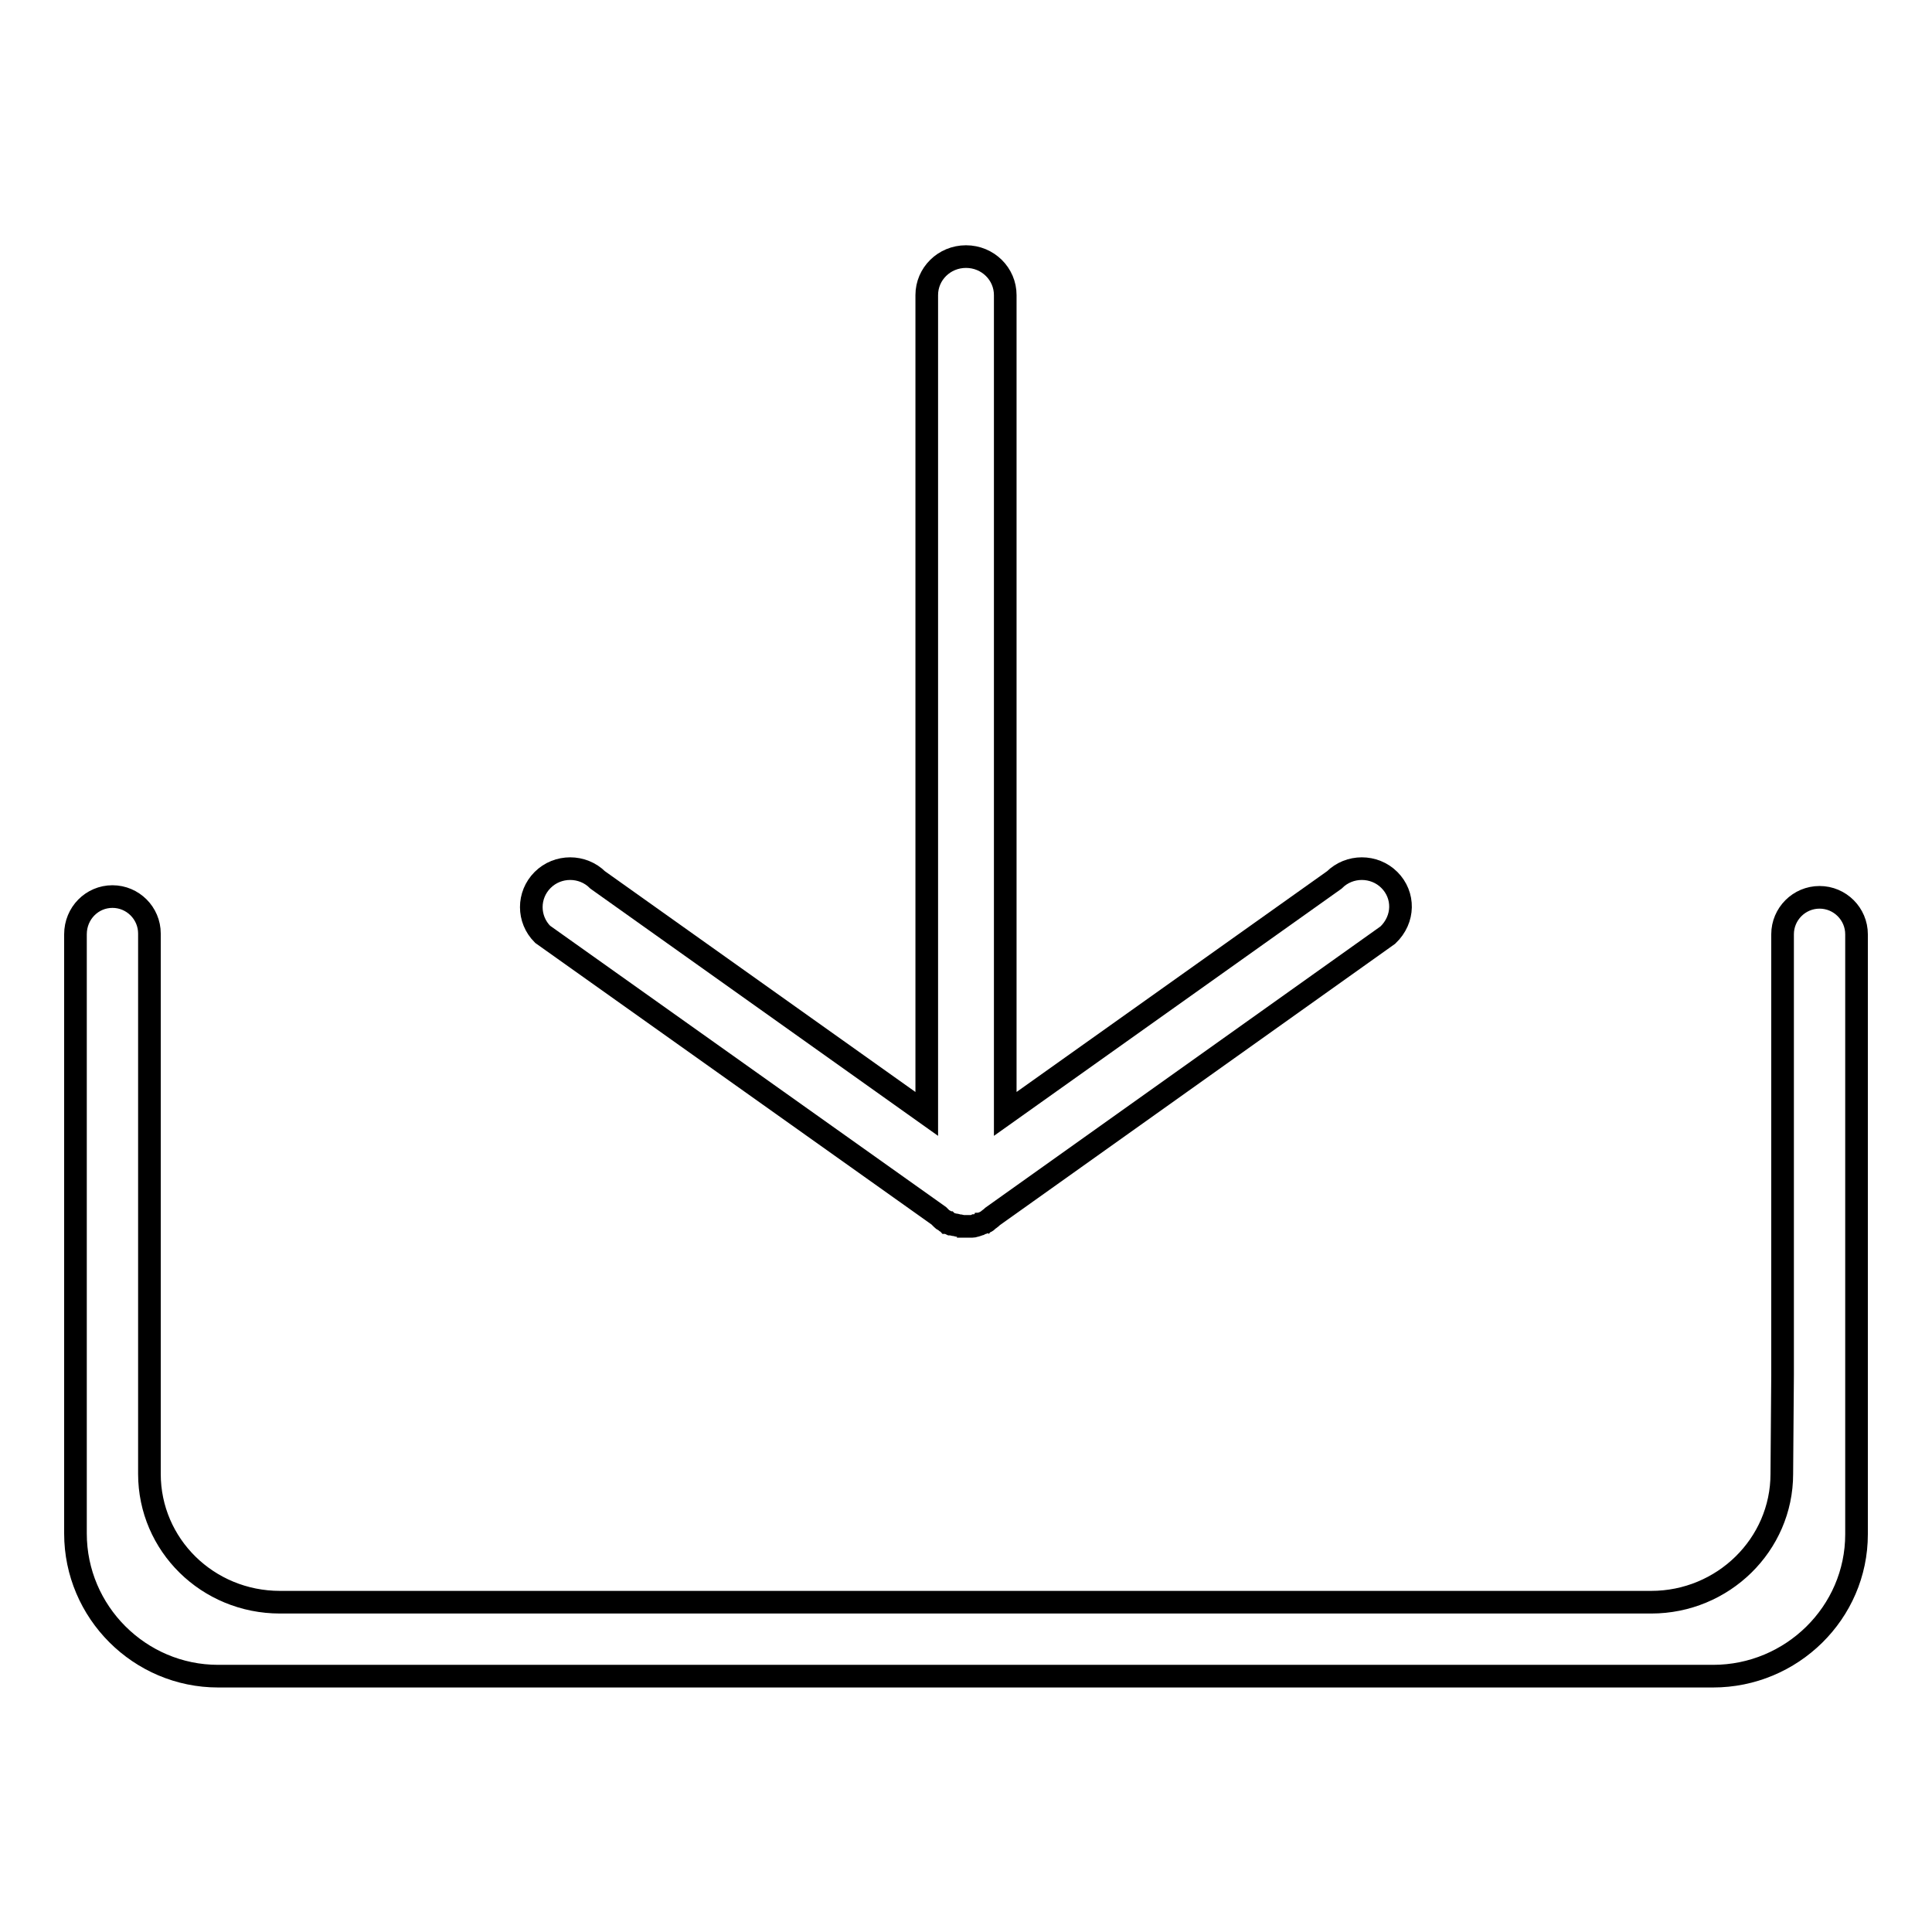
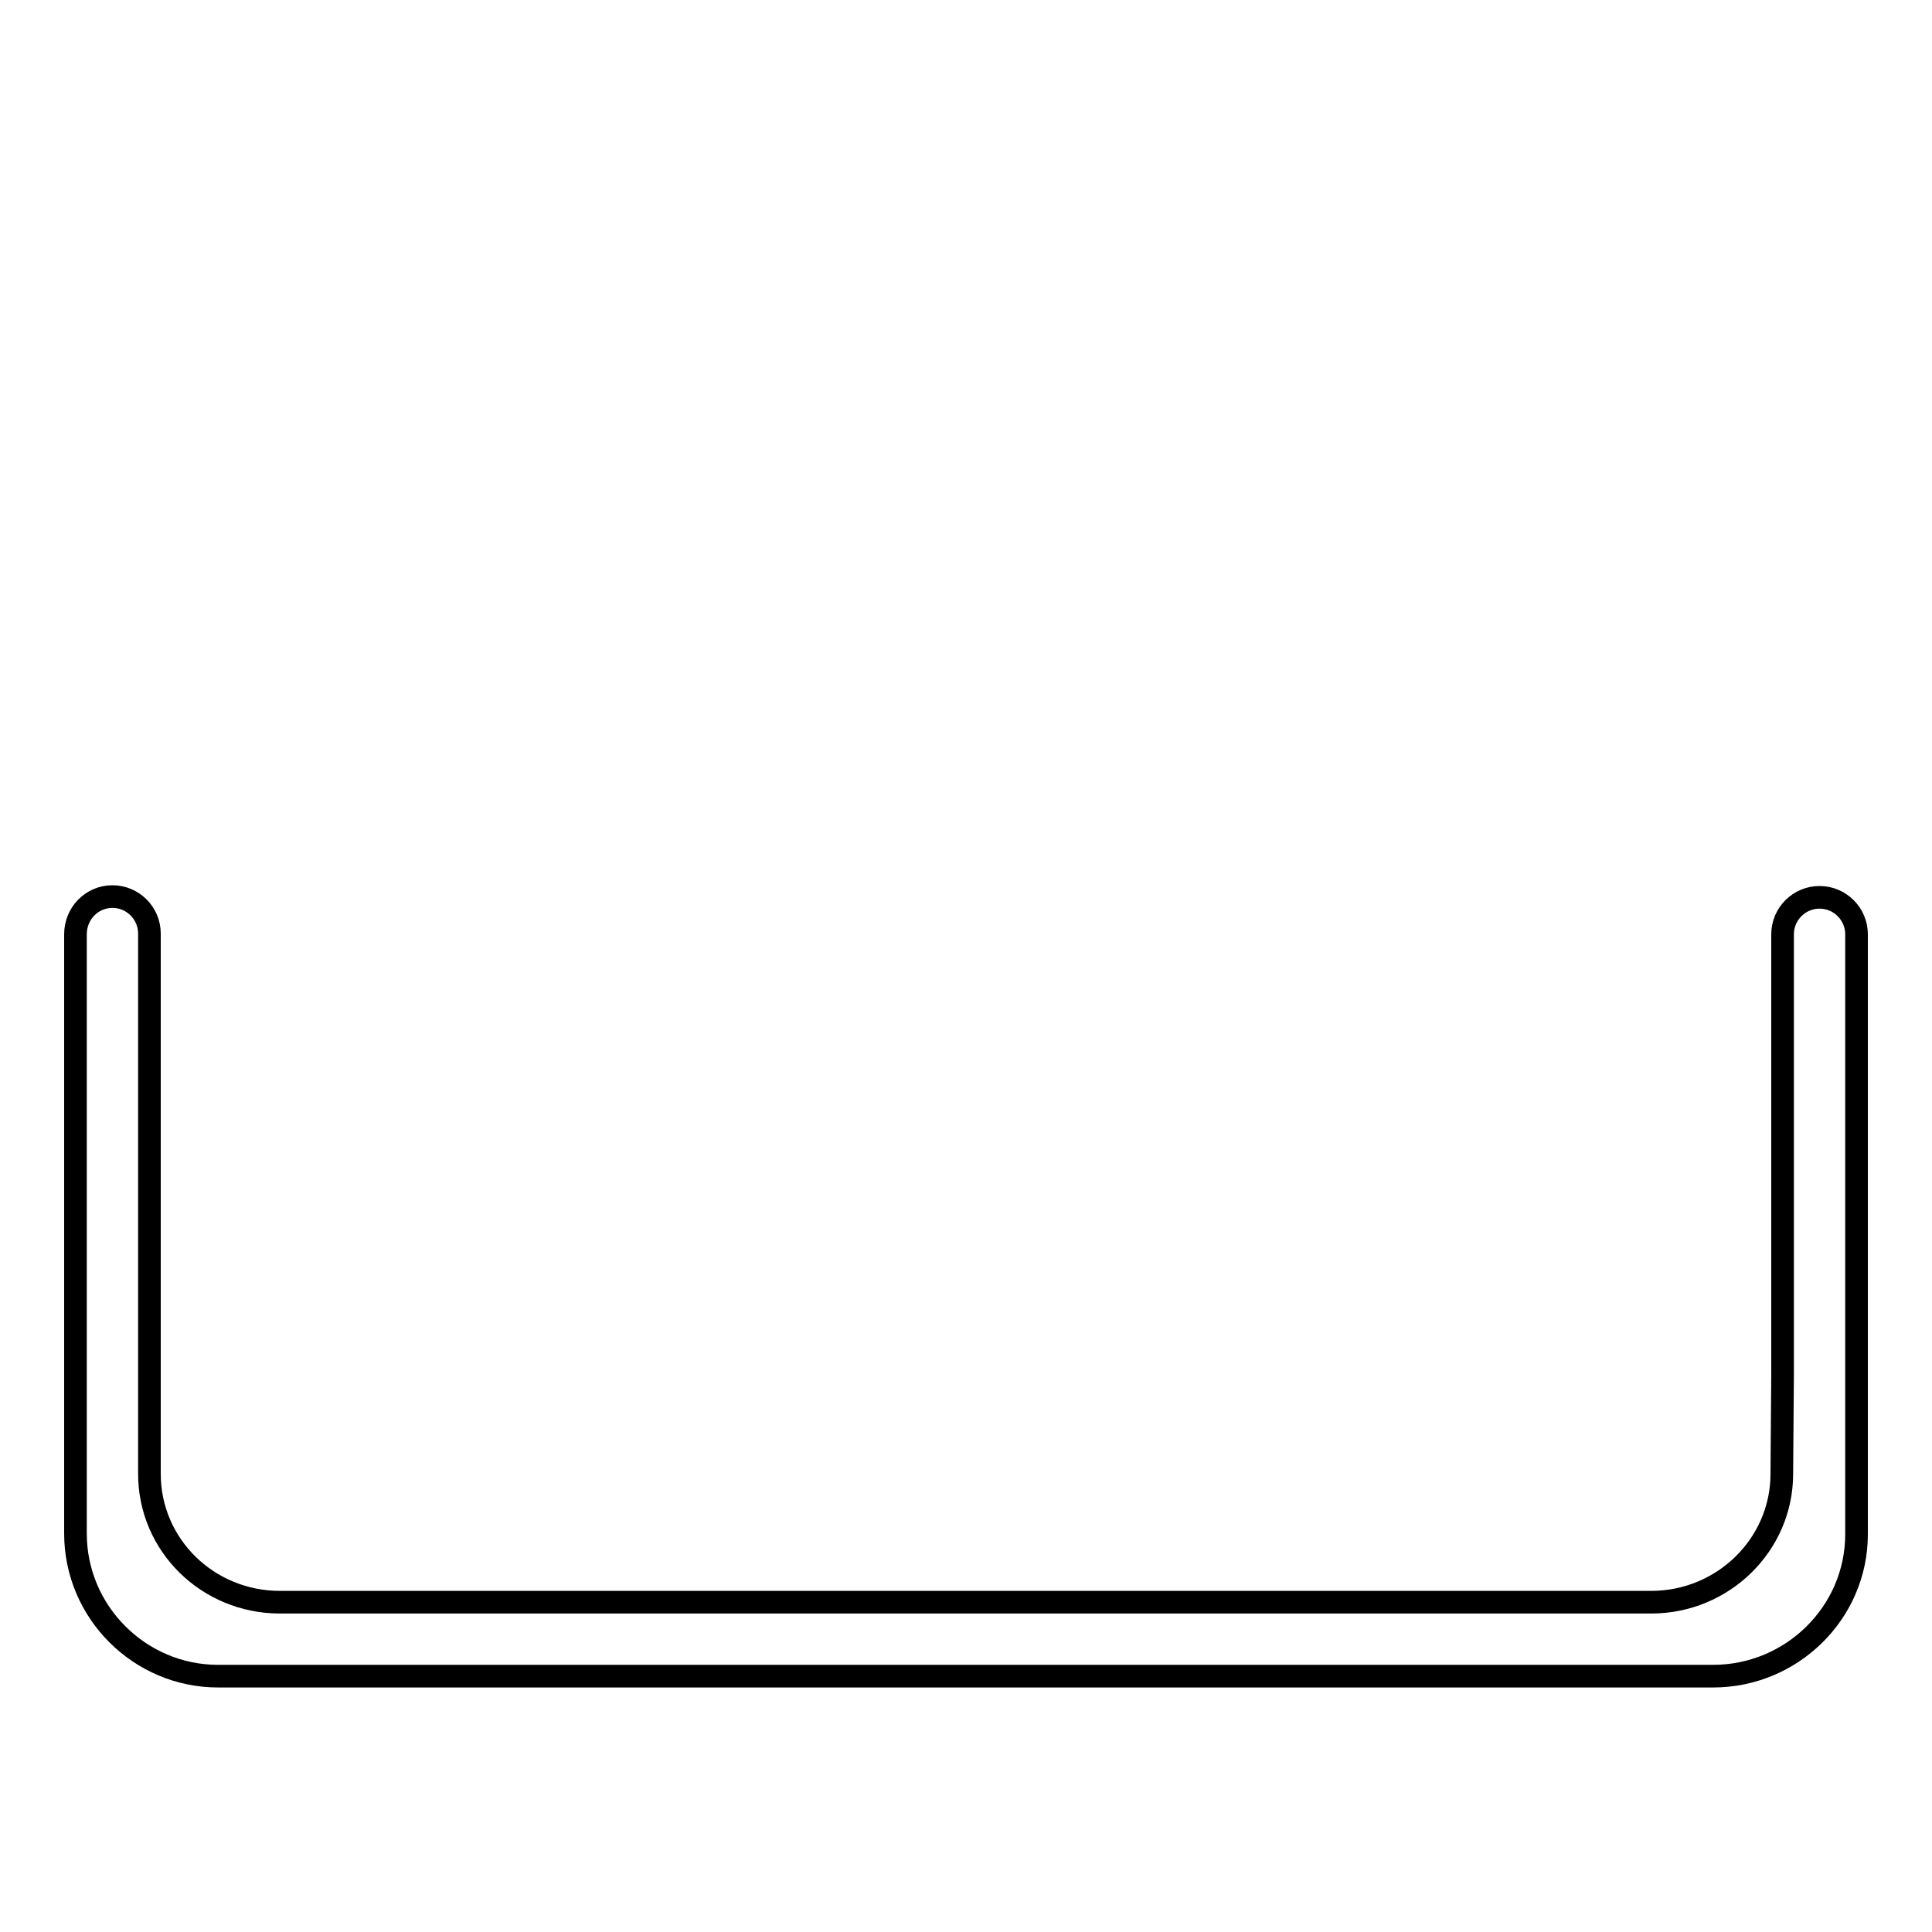
<svg xmlns="http://www.w3.org/2000/svg" version="1.1" x="0px" y="0px" viewBox="0 0 256 256" enable-background="new 0 0 256 256" xml:space="preserve">
  <g>
    <g>
-       <path stroke-width="3" fill-opacity="0" stroke="#000000" d="M184.1,116.6c-2-2-5.3-2-7.3,0l-43.6,31V39.1c0-2.8-2.3-5.1-5.2-5.1s-5.2,2.3-5.2,5.1v108.5l-43.6-31c-2-2-5.3-2-7.3,0c-2,2-2,5.2,0,7.2l52.5,37.3c0,0,0,0,0,0c0,0,0,0,0,0c0.1,0.1,0.2,0.2,0.3,0.3c0,0,0,0,0.1,0.1c0.1,0.1,0.2,0.2,0.3,0.2c0,0,0.1,0,0.1,0.1c0.1,0.1,0.2,0.1,0.3,0.2c0,0,0.1,0,0.1,0c0.1,0.1,0.2,0.1,0.4,0.2c0,0,0,0,0.1,0c0.1,0,0.3,0.1,0.4,0.1c0,0,0,0,0.1,0c0.1,0,0.3,0.1,0.4,0.1c0,0,0,0,0,0c0.1,0,0.3,0,0.4,0.1c0,0,0,0,0,0c0.1,0,0.3,0,0.4,0h0c0,0,0,0,0,0c0.1,0,0.3,0,0.4,0c0,0,0,0,0.1,0c0.1,0,0.3,0,0.4,0c0,0,0.1,0,0.1,0c0.1,0,0.2,0,0.4-0.1c0,0,0.1,0,0.1,0c0.1,0,0.2-0.1,0.3-0.1c0.1,0,0.1,0,0.2-0.1c0.1,0,0.2-0.1,0.3-0.1c0.1,0,0.2-0.1,0.3-0.1c0,0,0.1-0.1,0.2-0.1c0.1,0,0.2-0.1,0.3-0.2c0,0,0.1-0.1,0.1-0.1c0.1-0.1,0.2-0.1,0.3-0.2c0,0,0.1-0.1,0.1-0.1c0,0,0.1-0.1,0.1-0.1c0,0,0,0,0,0l52.4-37.3C186.1,121.8,186.1,118.6,184.1,116.6z" />
      <path stroke-width="3" fill-opacity="0" stroke="#000000" d="M246,183.6v-59.8c0-2.7-2.2-4.9-4.9-4.9c-2.7,0-4.9,2.2-4.9,4.9v58.4l-0.1,13.1c0,9.4-7.8,17-17.3,17H37.1c-9.6,0-17.3-7.6-17.3-17V195v-12.5v-58.8c0-2.7-2.2-4.9-4.9-4.9S10,121,10,123.8v57.6l0,0v21.8c0,10.4,8.5,18.9,18.9,18.9H227c10.4,0,19-8.4,19-18.8L246,183.6C246,183.6,246,183.6,246,183.6z" />
    </g>
  </g>
</svg>